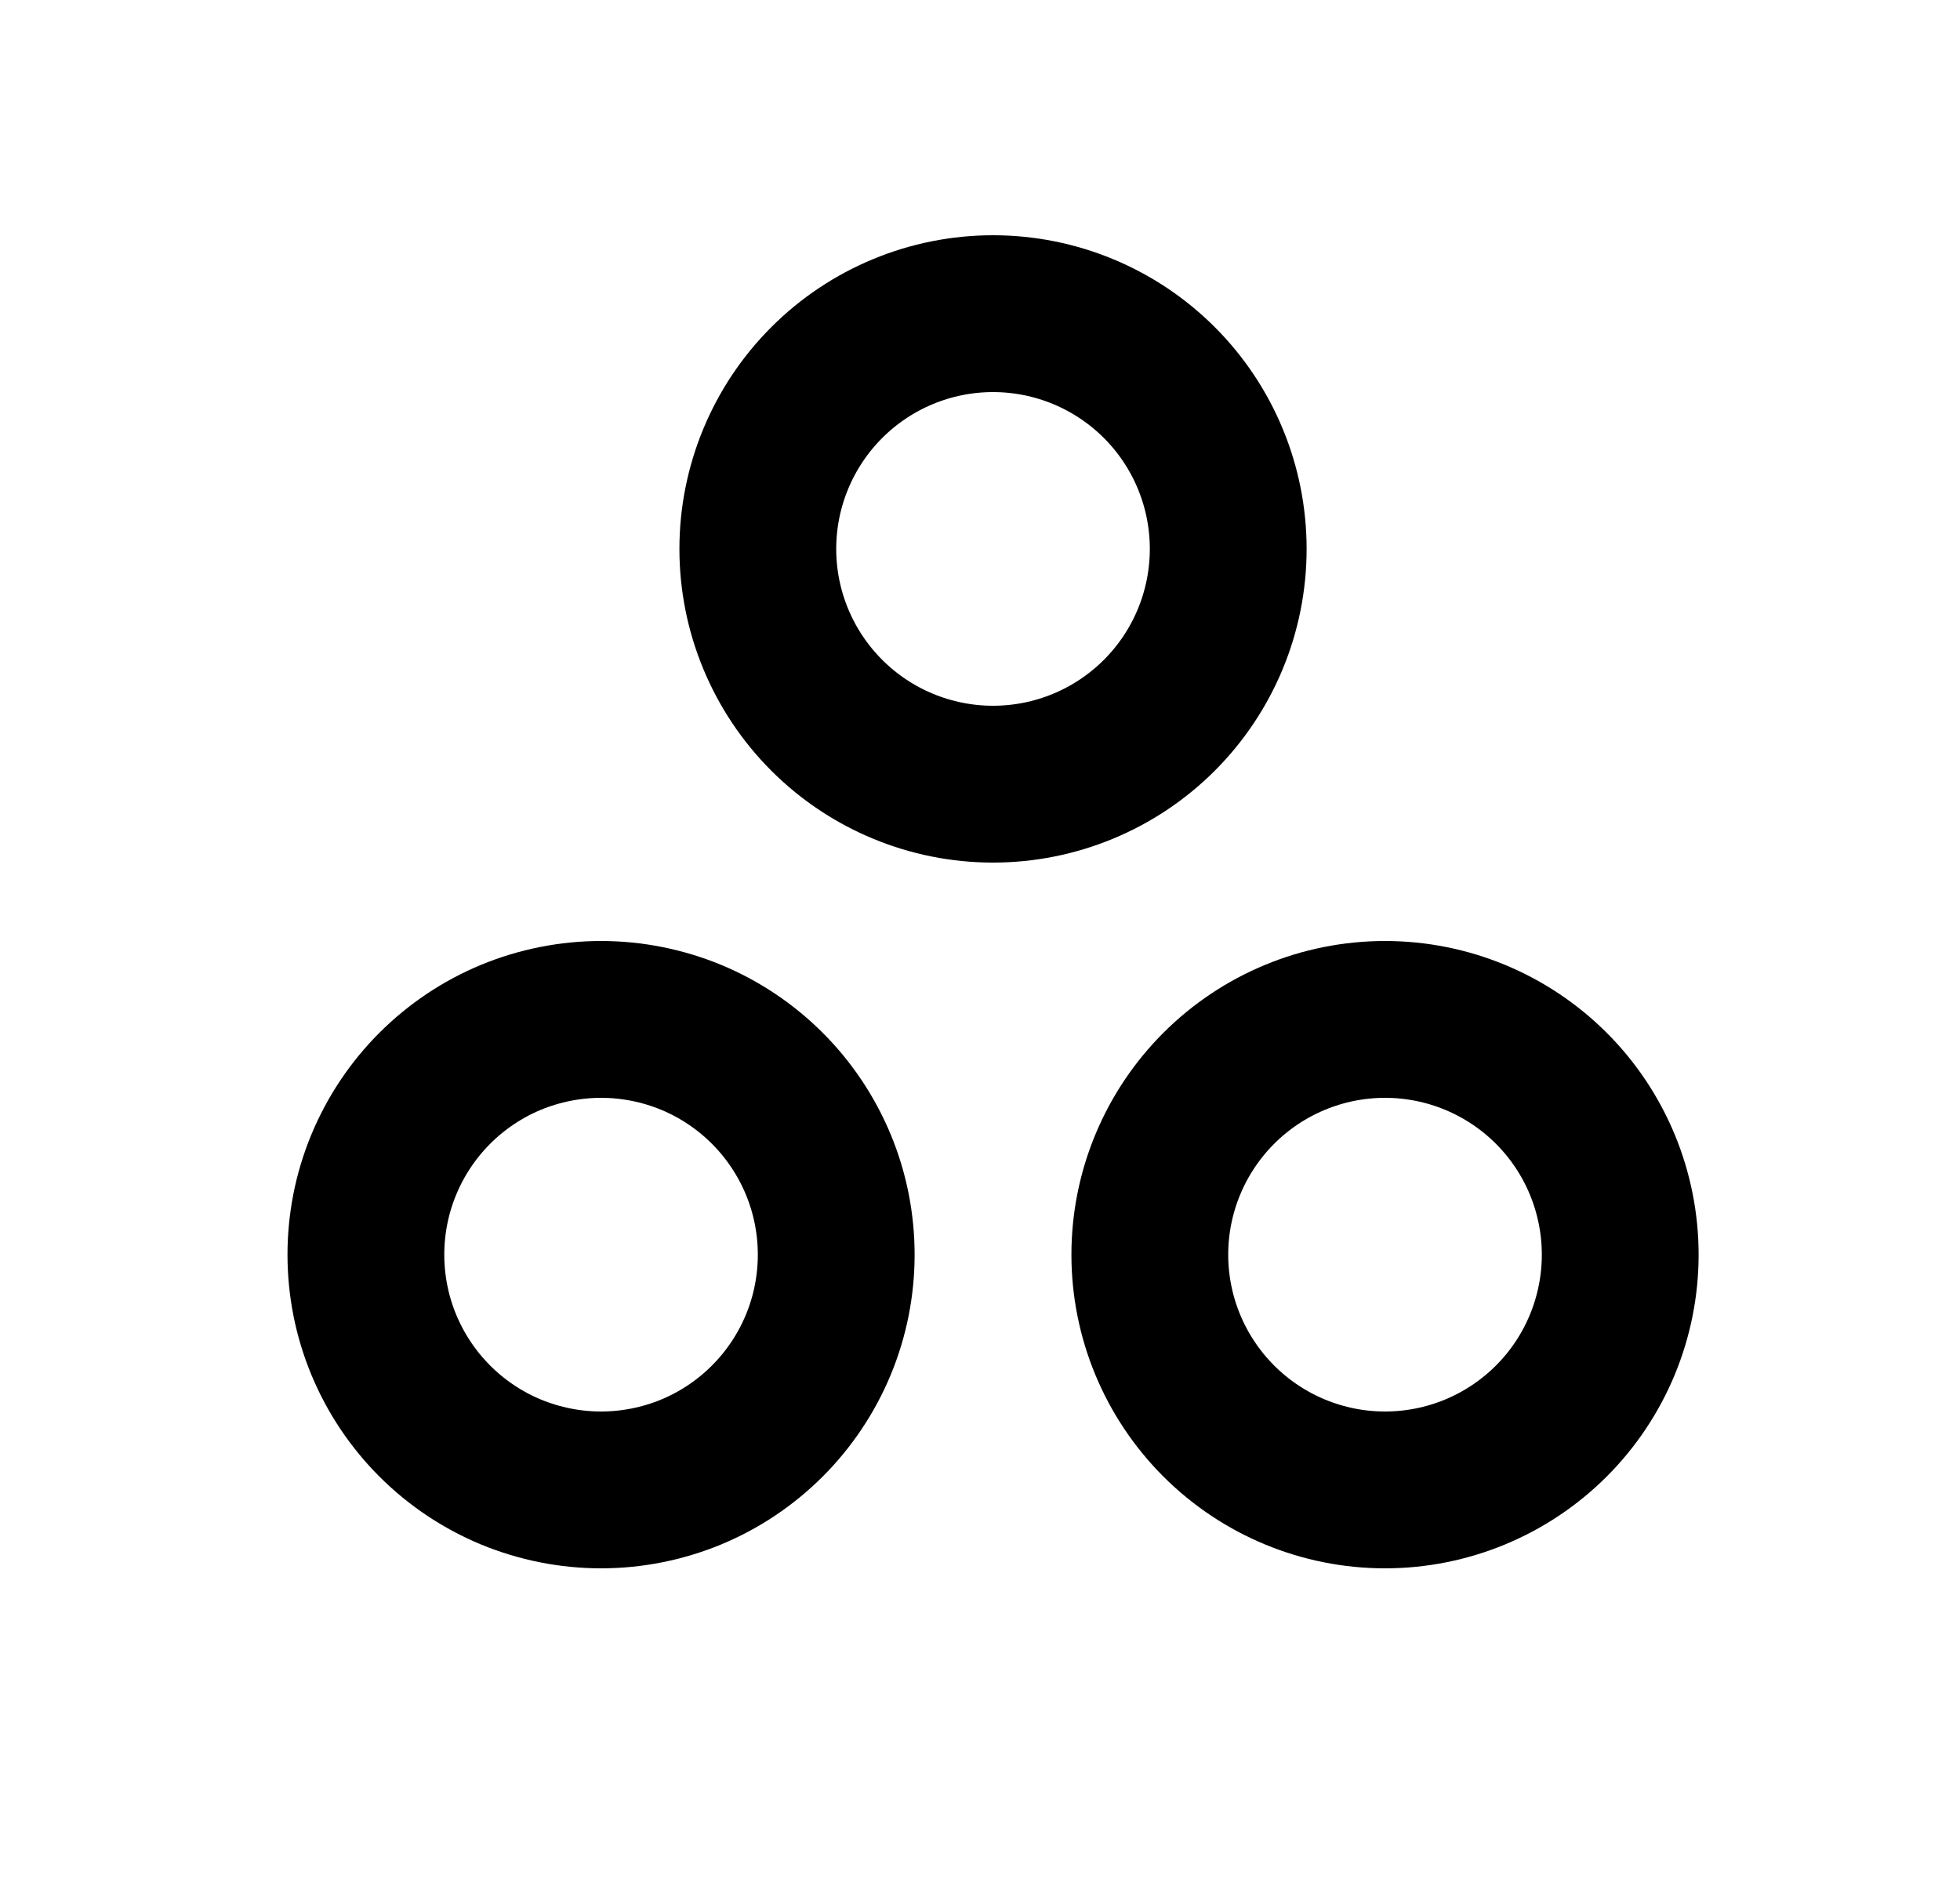
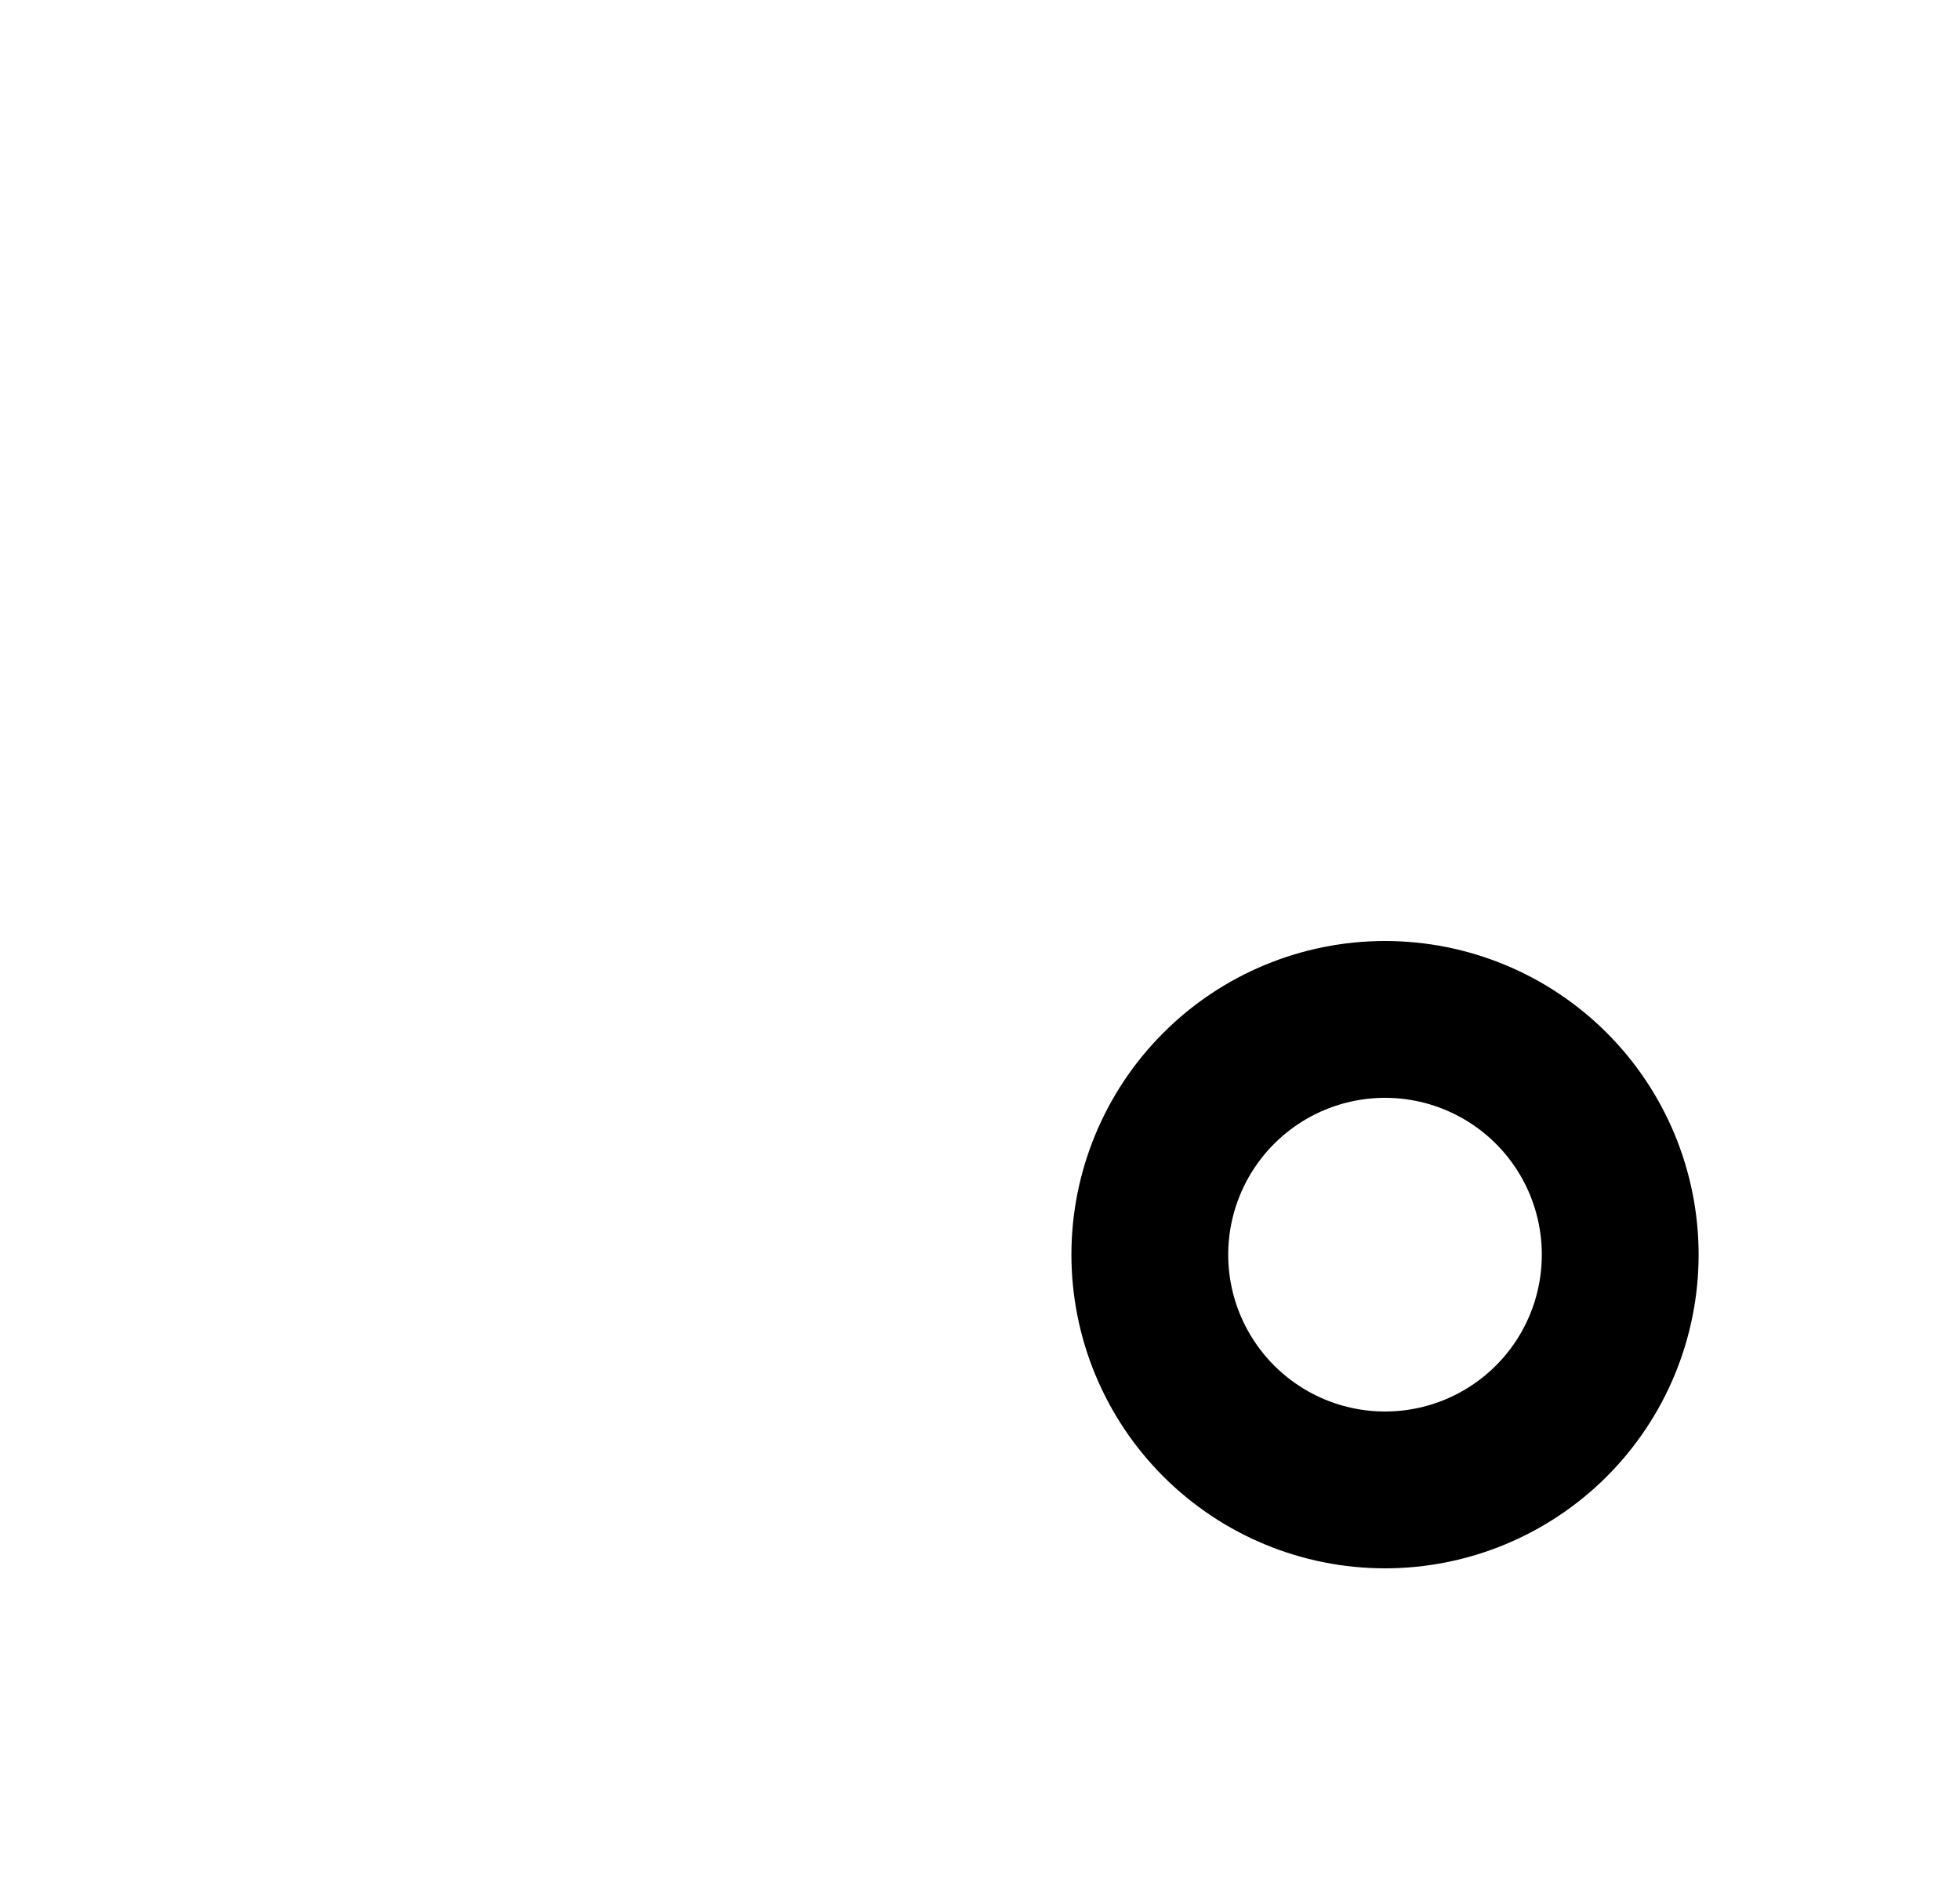
<svg xmlns="http://www.w3.org/2000/svg" width="25" height="24" viewBox="0 0 25 24" fill="none">
  <g clip-path="url(#clip0_114_204)">
-     <path d="M9.666 7C9.666 7.796 9.983 8.559 10.545 9.121C11.108 9.684 11.871 10 12.666 10C13.462 10 14.225 9.684 14.788 9.121C15.35 8.559 15.666 7.796 15.666 7C15.666 6.204 15.35 5.441 14.788 4.879C14.225 4.316 13.462 4 12.666 4C11.871 4 11.108 4.316 10.545 4.879C9.983 5.441 9.666 6.204 9.666 7Z" stroke="black" stroke-width="2" stroke-linecap="round" stroke-linejoin="round" />
    <path d="M14.666 16C14.666 16.796 14.983 17.559 15.545 18.121C16.108 18.684 16.871 19 17.666 19C18.462 19 19.225 18.684 19.788 18.121C20.35 17.559 20.666 16.796 20.666 16C20.666 15.204 20.35 14.441 19.788 13.879C19.225 13.316 18.462 13 17.666 13C16.871 13 16.108 13.316 15.545 13.879C14.983 14.441 14.666 15.204 14.666 16Z" stroke="black" stroke-width="2" stroke-linecap="round" stroke-linejoin="round" />
-     <path d="M4.667 16C4.667 16.394 4.744 16.784 4.895 17.148C5.046 17.512 5.267 17.843 5.545 18.121C5.824 18.4 6.154 18.621 6.518 18.772C6.882 18.922 7.273 19 7.667 19C8.06 19 8.451 18.922 8.815 18.772C9.179 18.621 9.509 18.4 9.788 18.121C10.066 17.843 10.287 17.512 10.438 17.148C10.589 16.784 10.666 16.394 10.666 16C10.666 15.606 10.589 15.216 10.438 14.852C10.287 14.488 10.066 14.157 9.788 13.879C9.509 13.6 9.179 13.379 8.815 13.228C8.451 13.078 8.06 13 7.667 13C7.273 13 6.882 13.078 6.518 13.228C6.154 13.379 5.824 13.6 5.545 13.879C5.267 14.157 5.046 14.488 4.895 14.852C4.744 15.216 4.667 15.606 4.667 16Z" stroke="black" stroke-width="2" stroke-linecap="round" stroke-linejoin="round" />
  </g>
  <defs>
    <clipPath id="clip0_114_204">
      <rect width="24" height="24" fill="white" transform="translate(0.667)" />
    </clipPath>
  </defs>
</svg>